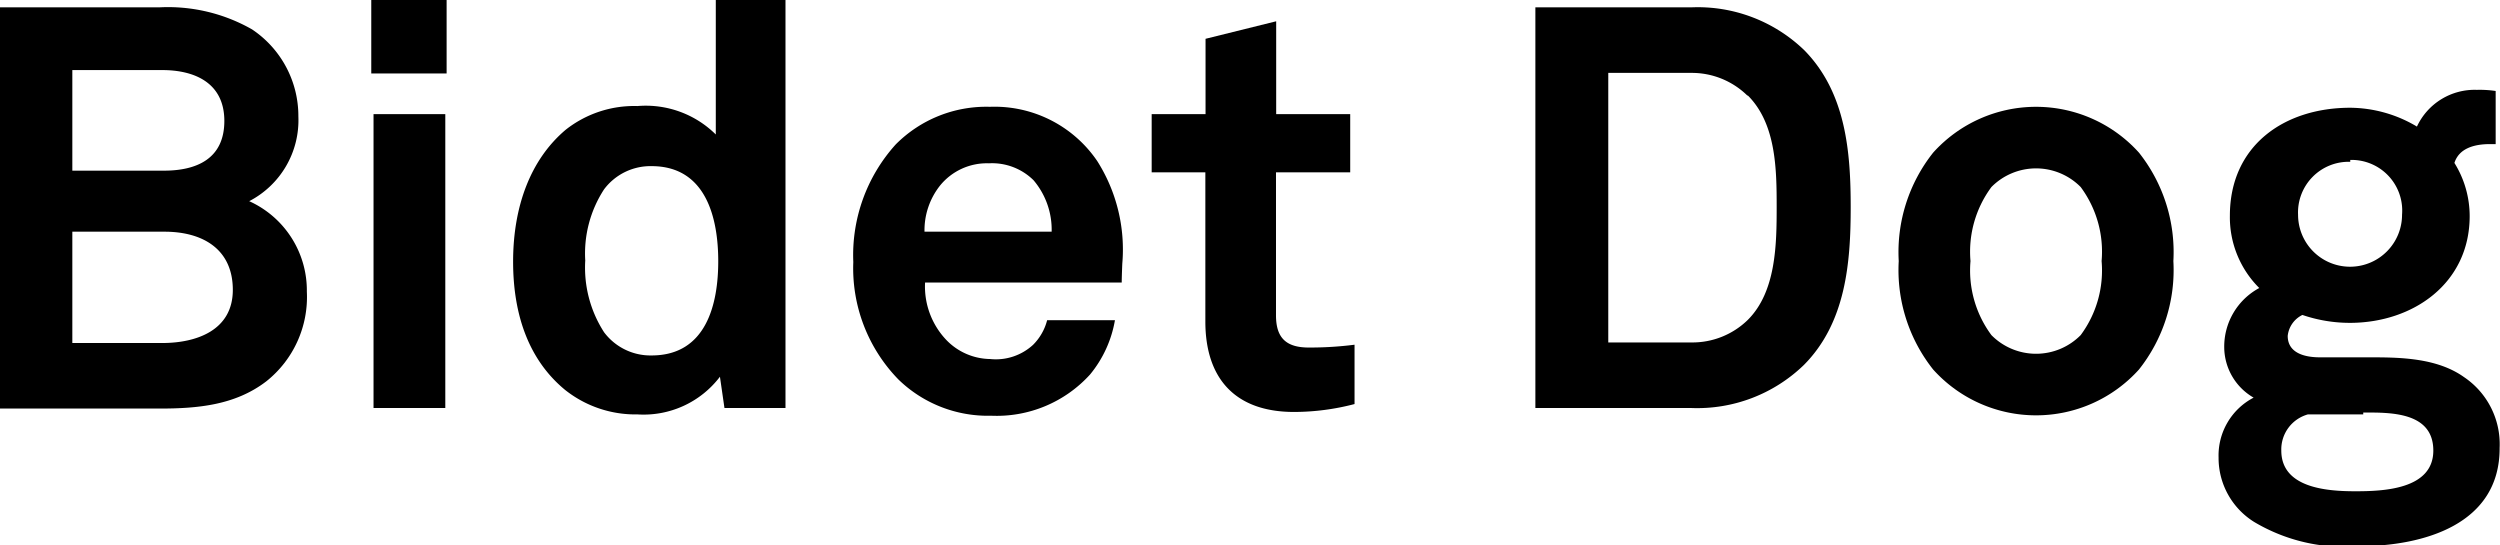
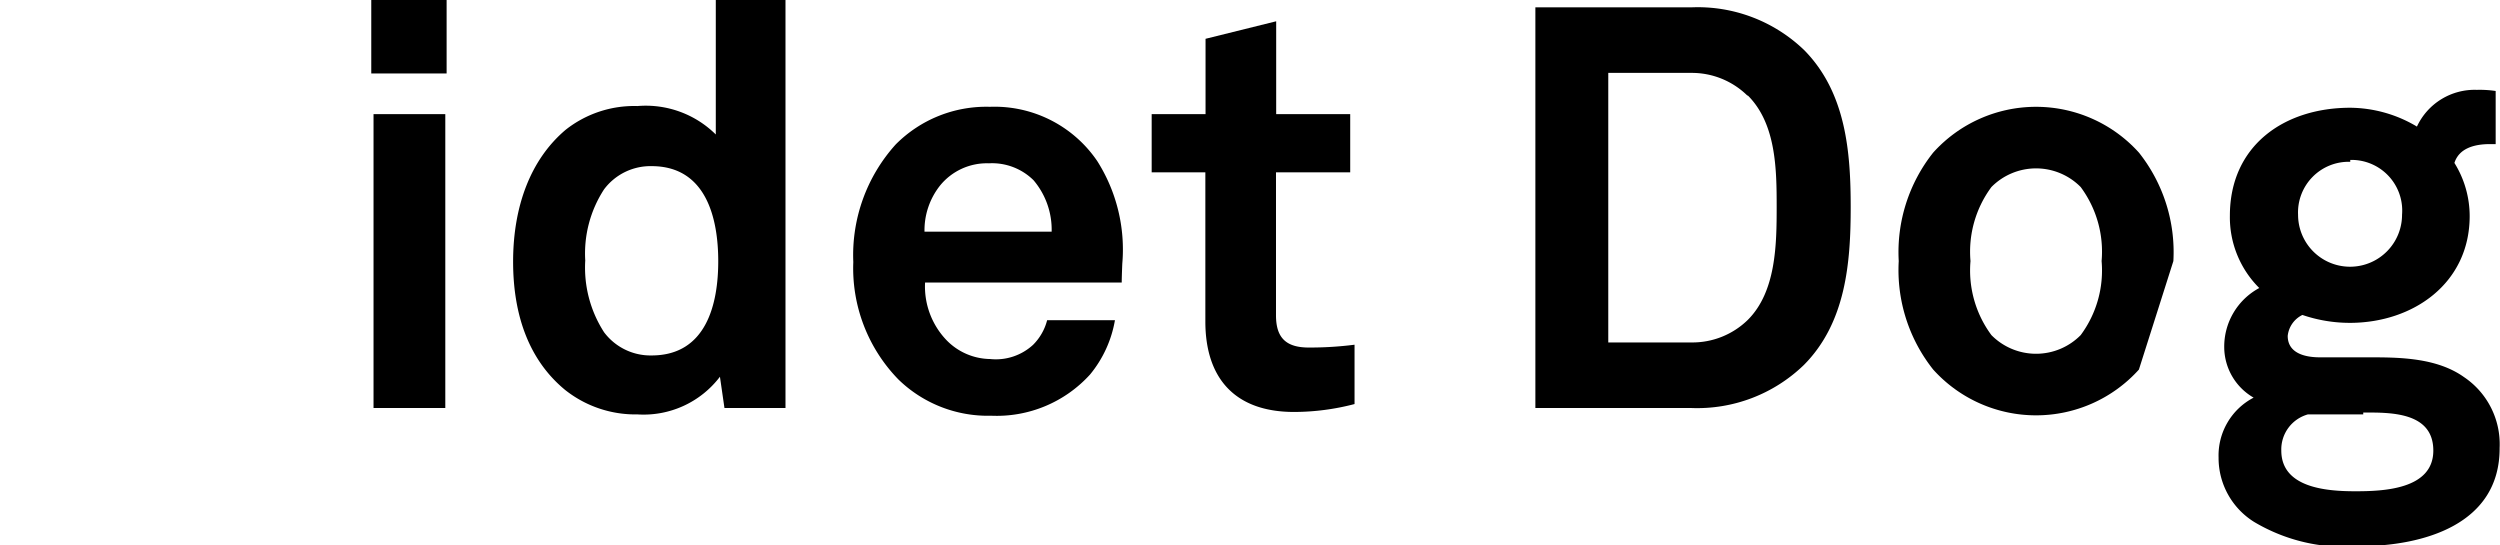
<svg xmlns="http://www.w3.org/2000/svg" id="レイヤー_1" data-name="レイヤー 1" width="132.72" height="28.95" viewBox="0 0 132.72 28.95">
  <title>title</title>
  <g>
-     <path d="M14.13,20.25c-1.65,1.26-3.63,1.44-5.67,1.44H0V.39H8.46a9,9,0,0,1,4.92,1.17,5.53,5.53,0,0,1,2.46,4.62,4.84,4.84,0,0,1-2.61,4.5,5.2,5.2,0,0,1,3.06,4.8A5.72,5.72,0,0,1,14.13,20.25ZM8.61,3.72H3.84V9.06H8.7c1.74,0,3.21-.63,3.21-2.64S10.35,3.72,8.61,3.72Zm.12,8.58H3.84v5.91H8.61c1.8,0,3.75-.66,3.75-2.82S10.77,12.3,8.73,12.3Z" />
    <path d="M19.71,3.9V0h4V3.9Zm.12,17.76V6.06h3.81v15.6Z" />
    <path d="M38.46,21.66,38.22,20A5.09,5.09,0,0,1,33.84,22,6,6,0,0,1,30,20.7c-1.86-1.53-2.76-3.87-2.76-6.81s.93-5.43,2.79-7a5.87,5.87,0,0,1,3.81-1.26A5.28,5.28,0,0,1,38,7.14V0H41.7V21.66ZM34.59,8.82a3.08,3.08,0,0,0-2.52,1.23,6.23,6.23,0,0,0-1,3.78,6.32,6.32,0,0,0,1,3.81,3.08,3.08,0,0,0,2.52,1.23c2.94,0,3.54-2.79,3.54-5S37.53,8.82,34.59,8.82Z" />
    <path d="M59.55,15H49.11a4.12,4.12,0,0,0,1.14,3.06,3.29,3.29,0,0,0,2.31,1,2.92,2.92,0,0,0,2.28-.75A2.84,2.84,0,0,0,55.59,17h3.6a6.17,6.17,0,0,1-1.32,2.88,6.69,6.69,0,0,1-5.25,2.19,6.81,6.81,0,0,1-4.92-1.92,8.46,8.46,0,0,1-2.4-6.24,8.76,8.76,0,0,1,2.25-6.24,6.77,6.77,0,0,1,5-2,6.59,6.59,0,0,1,5.7,2.88A8.77,8.77,0,0,1,59.58,14S59.55,14.7,59.55,15ZM54.87,9.57a3.13,3.13,0,0,0-2.37-.9,3.2,3.2,0,0,0-2.61,1.2,3.82,3.82,0,0,0-.81,2.43h6.75A4.06,4.06,0,0,0,54.87,9.57Z" />
    <path d="M68.7,21.87c-3.15,0-4.71-1.8-4.71-4.8V9.15H61.14V6.06H64v-4l3.75-.93V6.06h3.93V9.15H67.74v7.59c0,1.2.54,1.71,1.74,1.71a18.73,18.73,0,0,0,2.43-.15v3.15A12.73,12.73,0,0,1,68.7,21.87Z" />
    <path d="M95.76,19.38a8.14,8.14,0,0,1-6,2.28H81.51V.39h8.28a8.14,8.14,0,0,1,6,2.28C98,4.92,98.25,8.07,98.25,11S98,17.13,95.76,19.38Zm-3-14.31a4.21,4.21,0,0,0-3-1.2H85.38V18.18h4.41a4.21,4.21,0,0,0,3-1.2c1.5-1.5,1.53-4,1.53-6S94.29,6.57,92.79,5.07Z" />
-     <path d="M113.55,19.62a7.35,7.35,0,0,1-10.92,0,8.49,8.49,0,0,1-1.83-5.76,8.49,8.49,0,0,1,1.83-5.76,7.35,7.35,0,0,1,10.92,0,8.49,8.49,0,0,1,1.83,5.76A8.49,8.49,0,0,1,113.55,19.62Zm-3.09-9.69a3.33,3.33,0,0,0-4.74,0,5.76,5.76,0,0,0-1.11,3.93,5.76,5.76,0,0,0,1.11,3.93,3.33,3.33,0,0,0,4.74,0,5.76,5.76,0,0,0,1.11-3.93A5.76,5.76,0,0,0,110.46,9.93Z" />
+     <path d="M113.55,19.62a7.35,7.35,0,0,1-10.92,0,8.49,8.49,0,0,1-1.83-5.76,8.49,8.49,0,0,1,1.83-5.76,7.35,7.35,0,0,1,10.92,0,8.49,8.49,0,0,1,1.83,5.76Zm-3.09-9.69a3.33,3.33,0,0,0-4.74,0,5.76,5.76,0,0,0-1.11,3.93,5.76,5.76,0,0,0,1.11,3.93,3.33,3.33,0,0,0,4.74,0,5.76,5.76,0,0,0,1.11-3.93A5.76,5.76,0,0,0,110.46,9.93Z" />
    <path d="M125.19,29a9.36,9.36,0,0,1-5.52-1.29,4,4,0,0,1-1.89-3.42,3.46,3.46,0,0,1,1.86-3.18,3.11,3.11,0,0,1-1.56-2.67,3.53,3.53,0,0,1,1.86-3.15,5.29,5.29,0,0,1-1.56-3.84c0-3.72,2.88-5.73,6.39-5.73a7,7,0,0,1,3.54,1,3.38,3.38,0,0,1,3.18-1.95,5.82,5.82,0,0,1,1,.06V7.65l-.3,0c-.87,0-1.65.24-1.89,1a5.34,5.34,0,0,1,.81,2.82c0,3.57-3,5.67-6.36,5.67a7.79,7.79,0,0,1-2.52-.42,1.4,1.4,0,0,0-.78,1.11c0,.93.93,1.14,1.71,1.14h2.58c1.56,0,3.6,0,5.07,1.05a4.29,4.29,0,0,1,1.89,3.75C132.72,27.84,128.67,29,125.19,29Zm.27-7h-2.94a1.93,1.93,0,0,0-1.41,1.92c0,2,2.46,2.16,3.93,2.16s4.14-.09,4.14-2.16S126.87,21.9,125.46,21.9Zm-.69-13.41A2.69,2.69,0,0,0,122,11.4a2.76,2.76,0,1,0,5.52,0A2.69,2.69,0,0,0,124.77,8.49Z" />
  </g>
</svg>